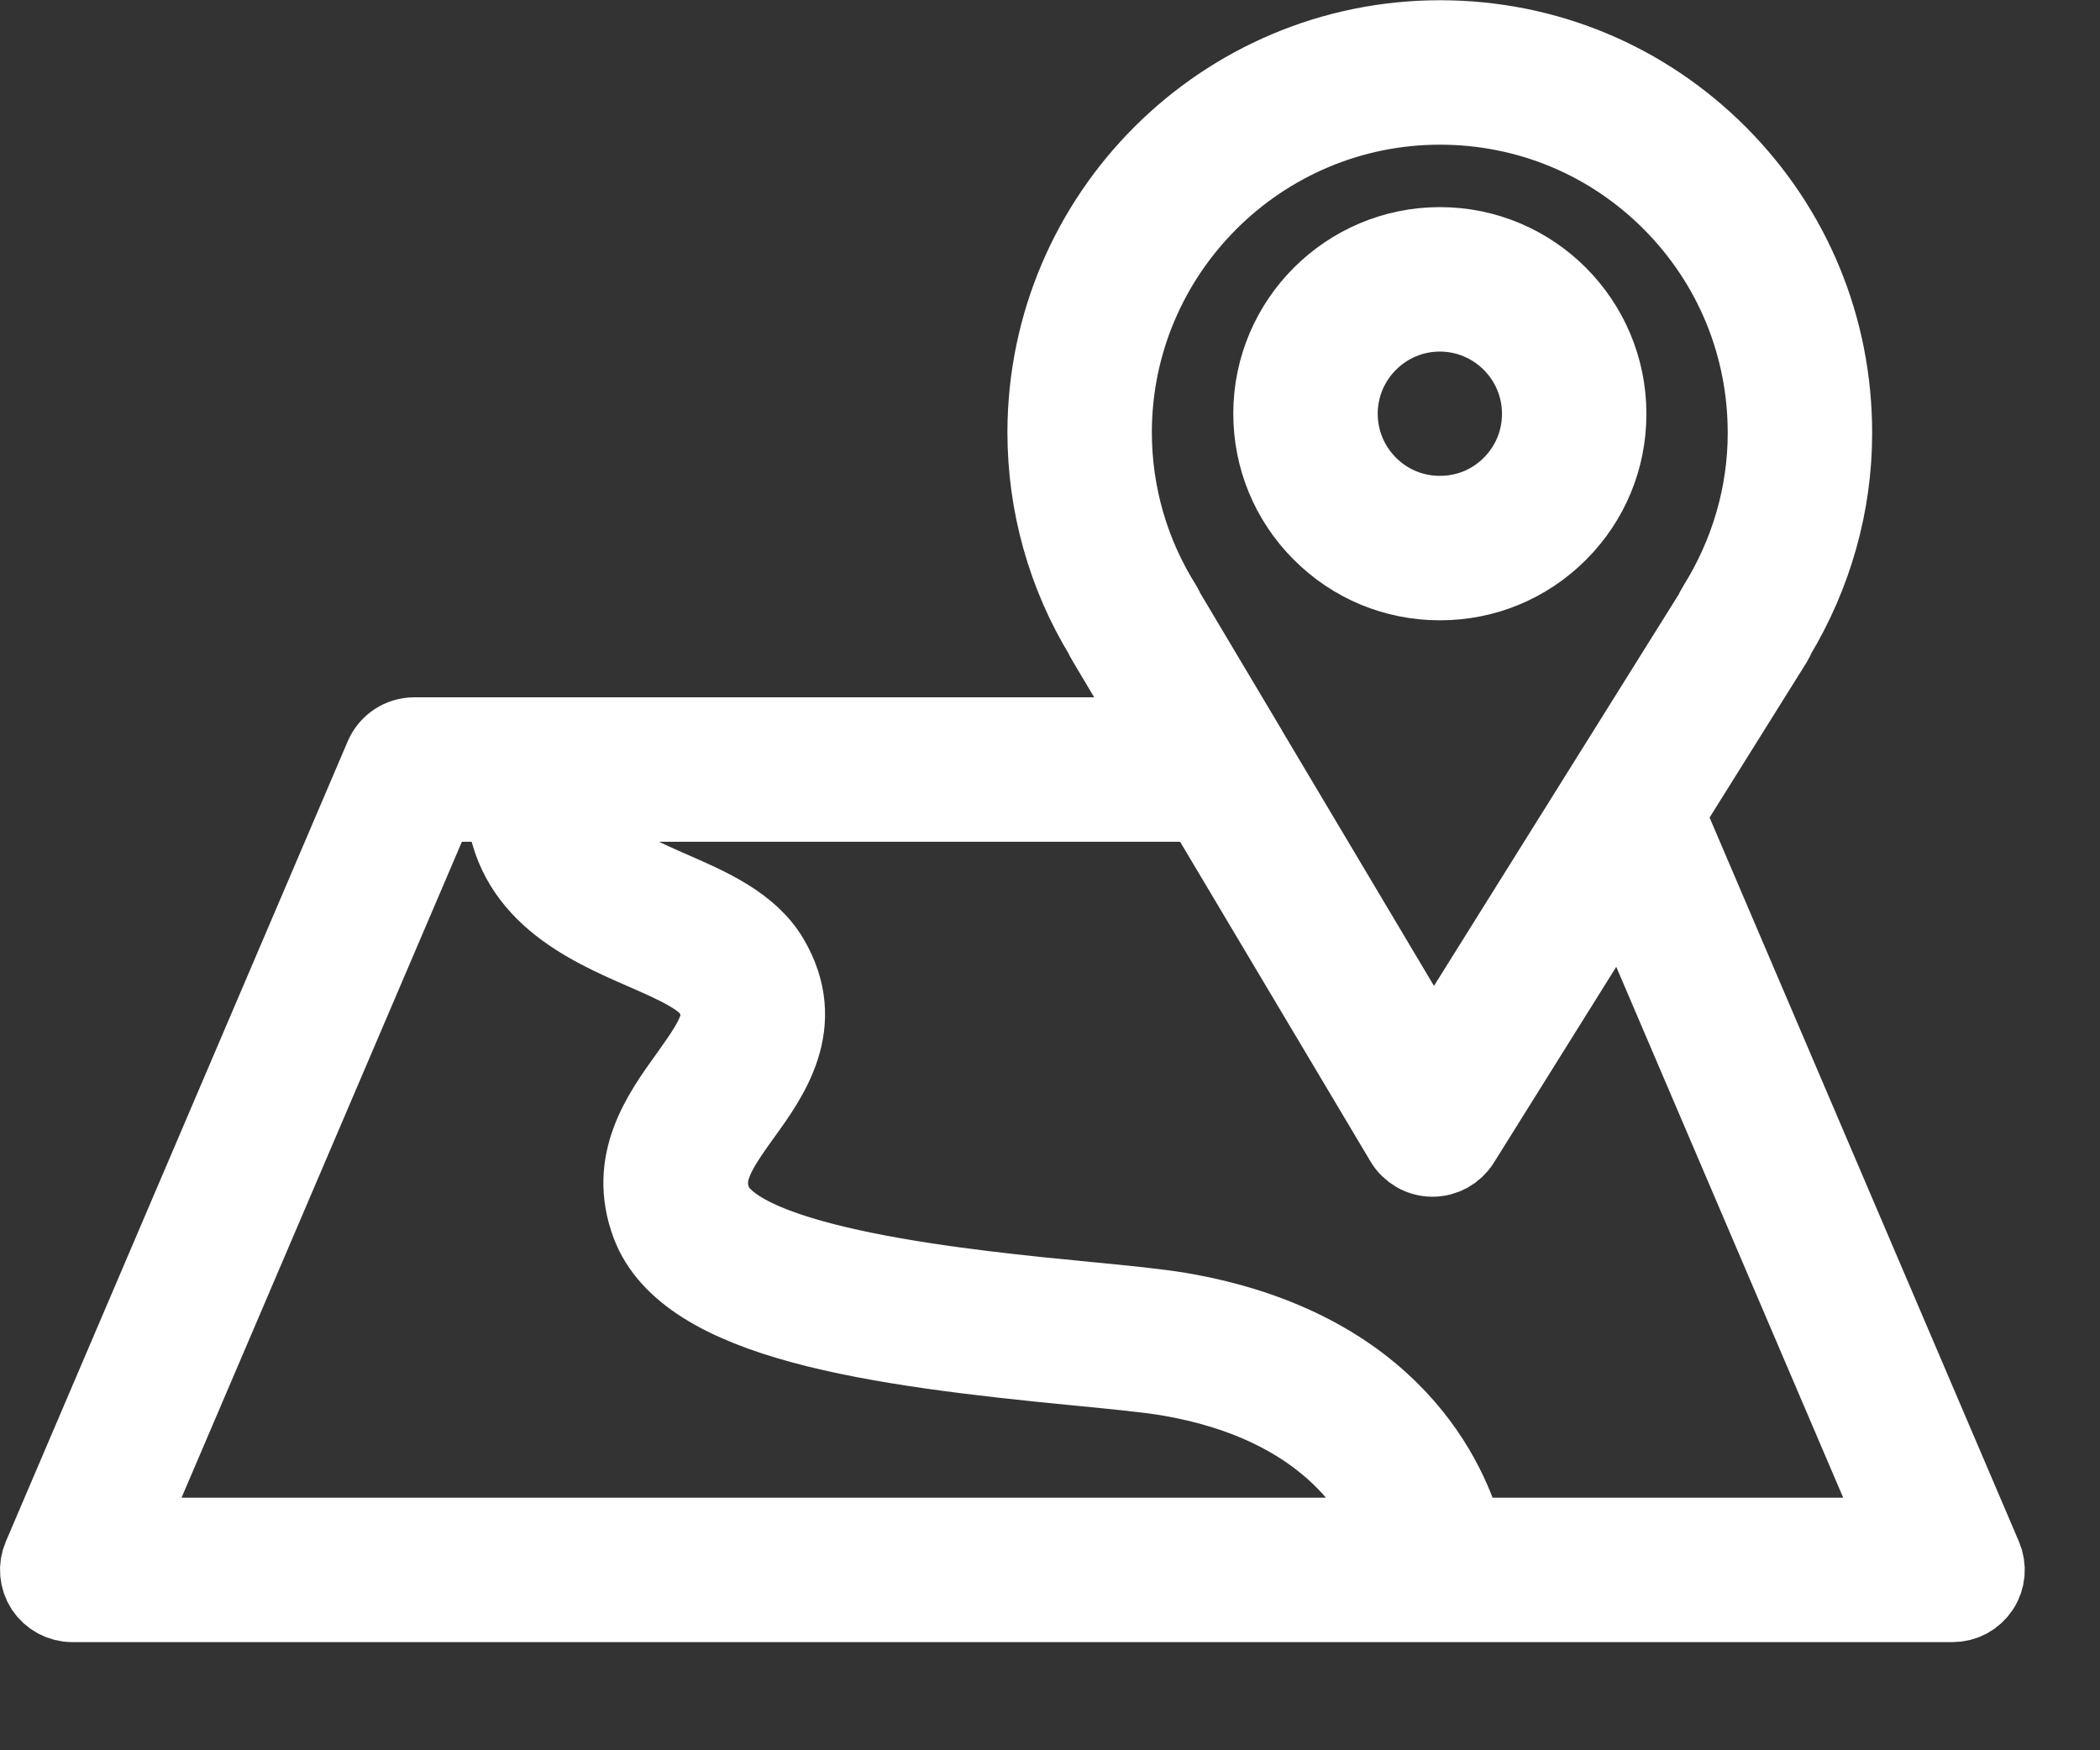
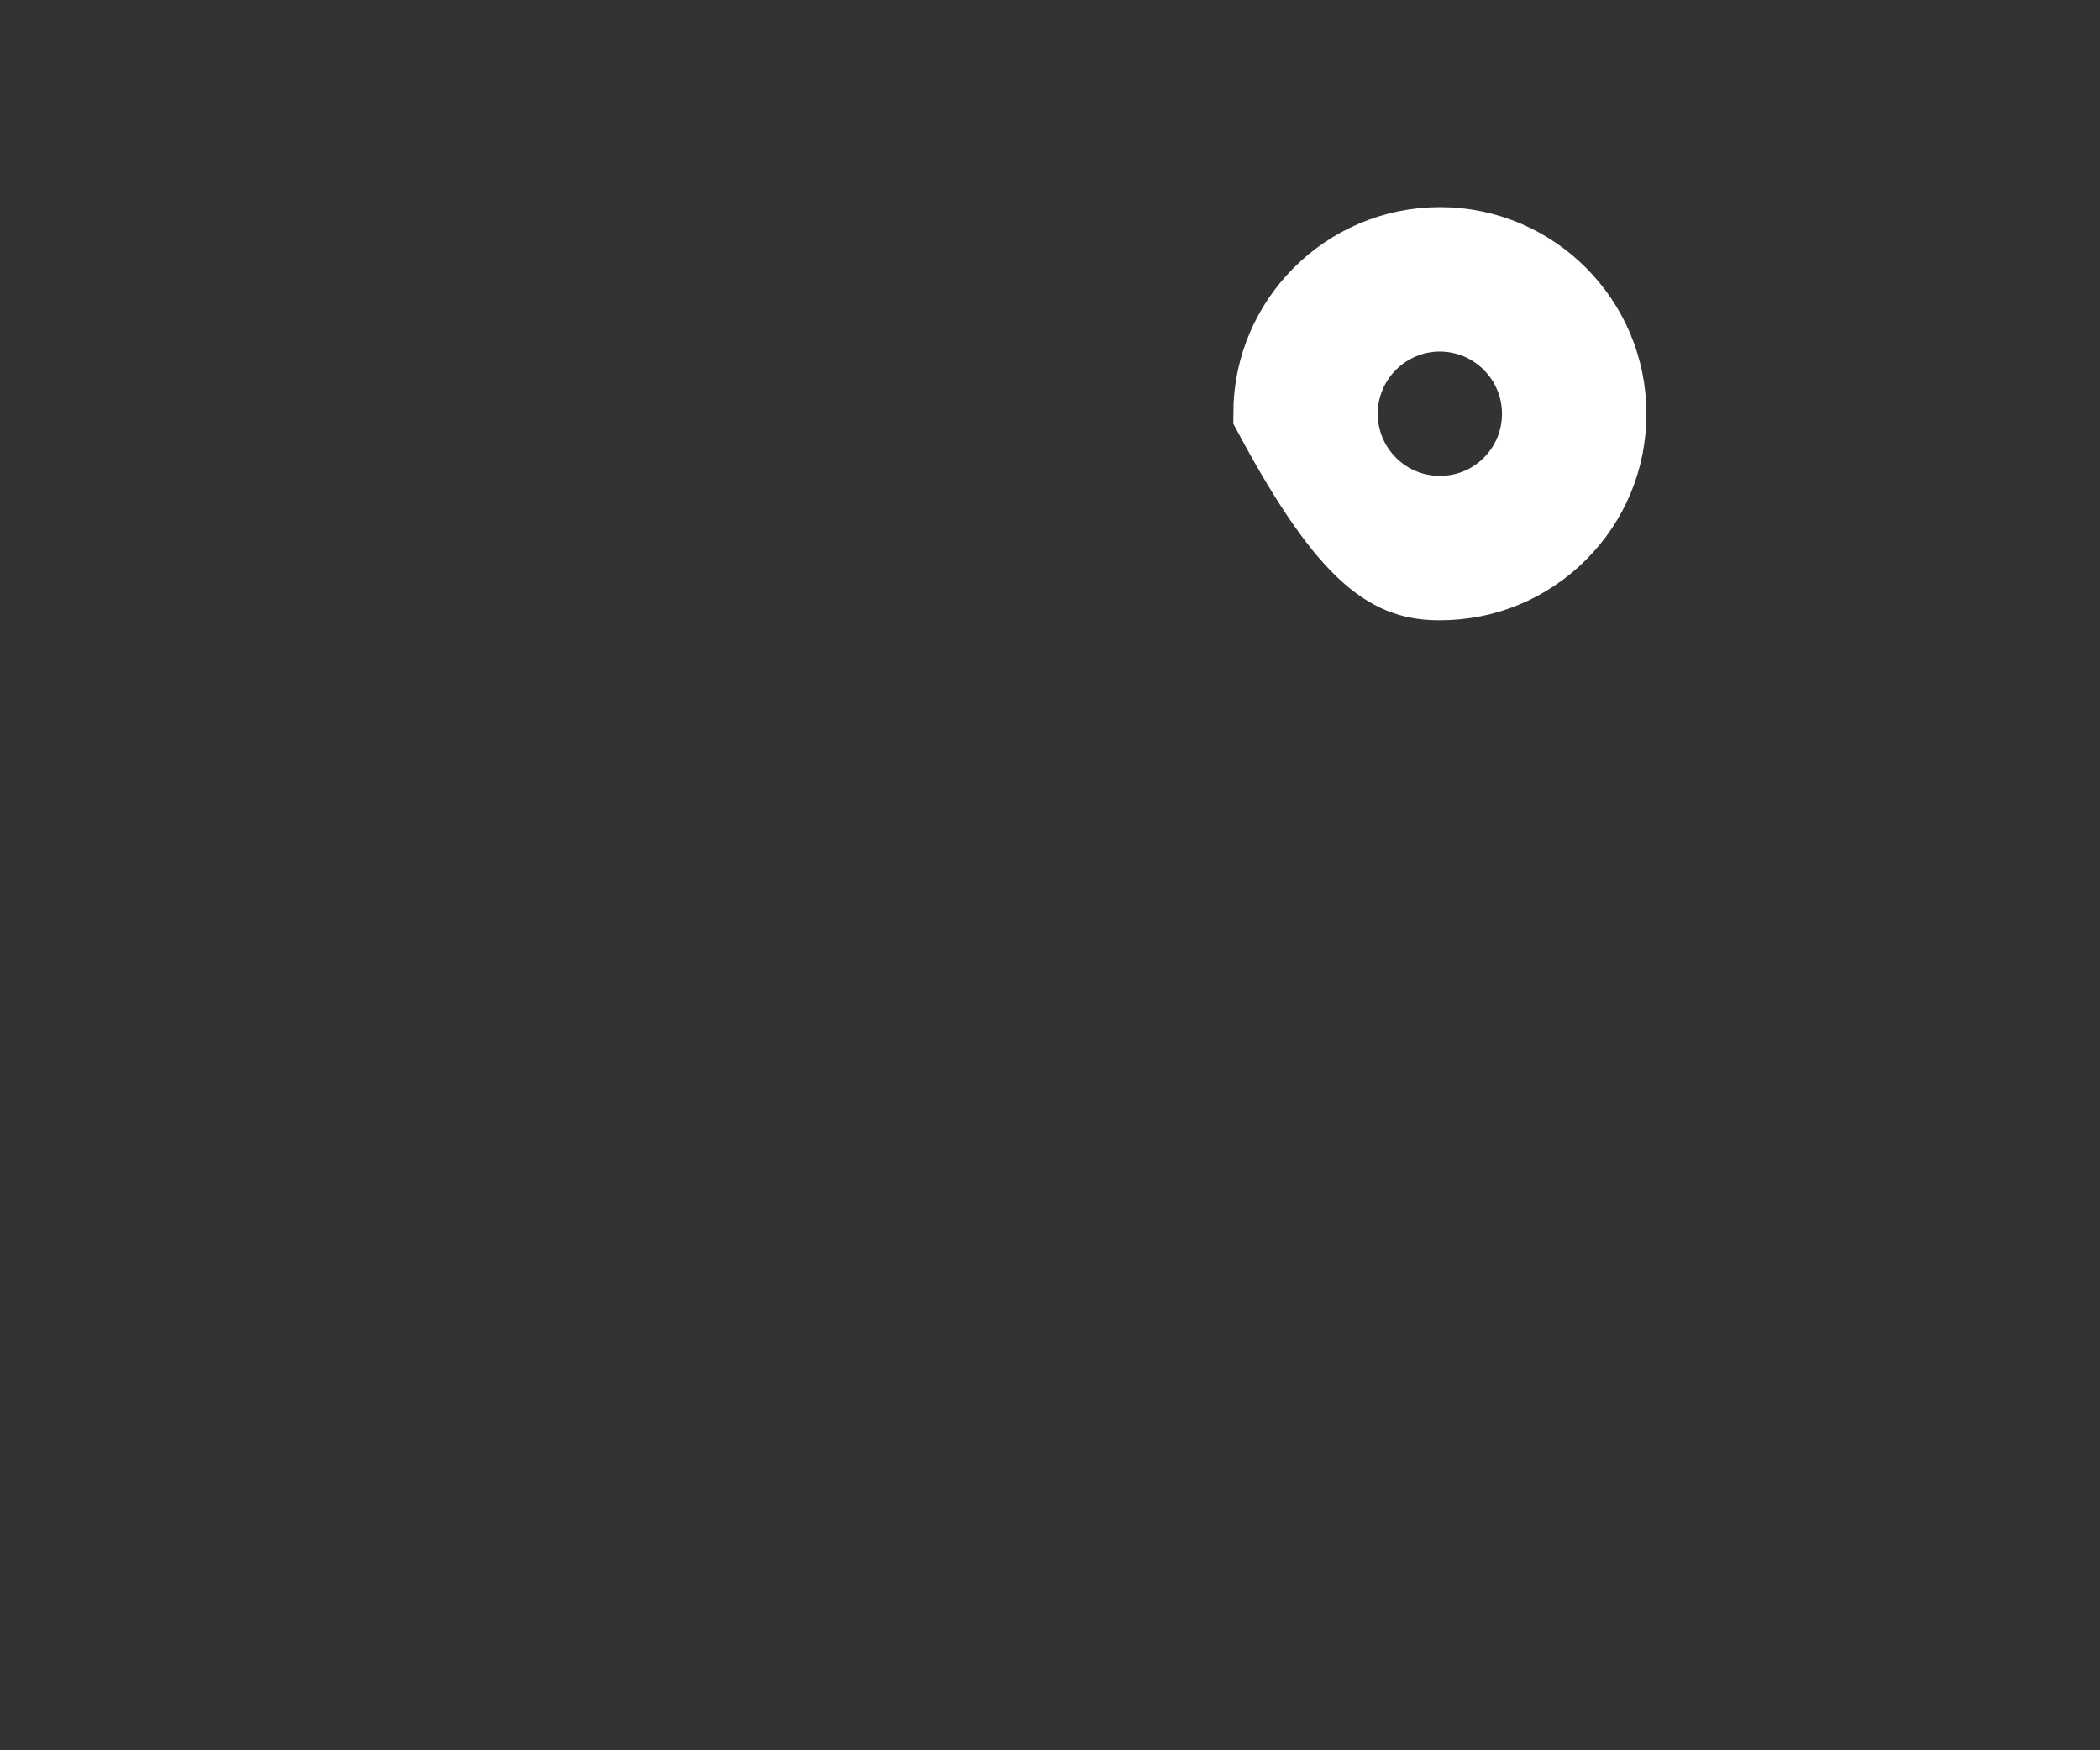
<svg xmlns="http://www.w3.org/2000/svg" width="18" height="15" viewBox="0 0 18 15" fill="none">
  <rect x="0" y="0" width="18" height="15" fill="#333333" stroke="none" />
-   <path d="M12.341 4.966C12.341 4.966 12.342 4.966 12.343 4.966C12.722 4.966 13.077 4.819 13.345 4.552C13.614 4.284 13.762 3.927 13.762 3.548C13.763 2.764 13.127 2.126 12.344 2.125C12.343 2.125 12.343 2.125 12.342 2.125C11.56 2.125 10.922 2.761 10.921 3.543C10.921 3.923 11.068 4.28 11.337 4.549C11.605 4.818 11.962 4.966 12.341 4.966ZM12.342 2.663C12.342 2.663 12.343 2.663 12.343 2.663C12.829 2.664 13.225 3.06 13.224 3.547C13.224 3.783 13.132 4.004 12.965 4.171C12.799 4.337 12.578 4.428 12.343 4.428C12.342 4.428 12.341 4.428 12.341 4.428C12.105 4.428 11.884 4.336 11.717 4.169C11.551 4.002 11.459 3.78 11.459 3.544C11.46 3.058 11.856 2.663 12.342 2.663Z" stroke="white" stroke-width="0.7" />
-   <path d="M16.983 13.348L14.26 6.976L15.188 5.492C15.198 5.476 15.206 5.459 15.212 5.442C15.529 4.915 15.697 4.319 15.697 3.713C15.698 2.816 15.351 1.973 14.719 1.338C14.086 0.703 13.244 0.353 12.347 0.352C12.345 0.352 12.344 0.352 12.343 0.352C10.494 0.352 8.988 1.854 8.985 3.704C8.985 4.319 9.153 4.919 9.472 5.442C9.477 5.455 9.483 5.468 9.491 5.48L9.994 6.326H3.551C3.443 6.326 3.346 6.39 3.303 6.489L0.372 13.348C0.336 13.431 0.345 13.527 0.394 13.602C0.444 13.677 0.529 13.723 0.619 13.723H16.737C16.827 13.723 16.911 13.678 16.961 13.602C17.011 13.527 17.019 13.431 16.983 13.348ZM9.954 5.199C9.672 4.751 9.523 4.235 9.523 3.704C9.525 2.152 10.79 0.89 12.342 0.89C12.344 0.89 12.345 0.89 12.346 0.89C13.099 0.891 13.807 1.185 14.338 1.718C14.868 2.251 15.16 2.959 15.159 3.713V3.713C15.159 4.237 15.009 4.753 14.725 5.207C14.715 5.222 14.707 5.238 14.701 5.255L12.284 9.121L10.695 6.452C10.693 6.449 10.692 6.445 10.69 6.442L9.978 5.247C9.971 5.23 9.963 5.214 9.954 5.199ZM3.728 6.864H4.341C4.379 7.631 5.037 7.92 5.523 8.132C5.777 8.243 6.041 8.358 6.123 8.499C6.254 8.721 6.169 8.876 5.914 9.231C5.68 9.556 5.389 9.959 5.588 10.488C5.897 11.308 7.497 11.529 9.251 11.698C9.569 11.729 9.844 11.756 10.017 11.785C11.371 12.015 11.826 12.783 11.975 13.185H1.026L3.728 6.864ZM12.54 13.185C12.417 12.722 11.931 11.564 10.107 11.254C9.915 11.222 9.632 11.194 9.303 11.162C8.331 11.068 6.308 10.873 6.092 10.298C5.999 10.052 6.13 9.852 6.35 9.546C6.586 9.22 6.908 8.773 6.587 8.226C6.416 7.934 6.071 7.784 5.738 7.639C5.232 7.418 4.917 7.248 4.882 6.864H10.314L12.048 9.775C12.096 9.855 12.182 9.905 12.276 9.906C12.277 9.906 12.278 9.906 12.279 9.906C12.372 9.906 12.458 9.858 12.507 9.78L13.912 7.532L16.329 13.185H12.54Z" stroke="white" stroke-width="0.7" />
+   <path d="M12.341 4.966C12.341 4.966 12.342 4.966 12.343 4.966C12.722 4.966 13.077 4.819 13.345 4.552C13.614 4.284 13.762 3.927 13.762 3.548C13.763 2.764 13.127 2.126 12.344 2.125C12.343 2.125 12.343 2.125 12.342 2.125C11.56 2.125 10.922 2.761 10.921 3.543C11.605 4.818 11.962 4.966 12.341 4.966ZM12.342 2.663C12.342 2.663 12.343 2.663 12.343 2.663C12.829 2.664 13.225 3.06 13.224 3.547C13.224 3.783 13.132 4.004 12.965 4.171C12.799 4.337 12.578 4.428 12.343 4.428C12.342 4.428 12.341 4.428 12.341 4.428C12.105 4.428 11.884 4.336 11.717 4.169C11.551 4.002 11.459 3.78 11.459 3.544C11.46 3.058 11.856 2.663 12.342 2.663Z" stroke="white" stroke-width="0.7" />
</svg>